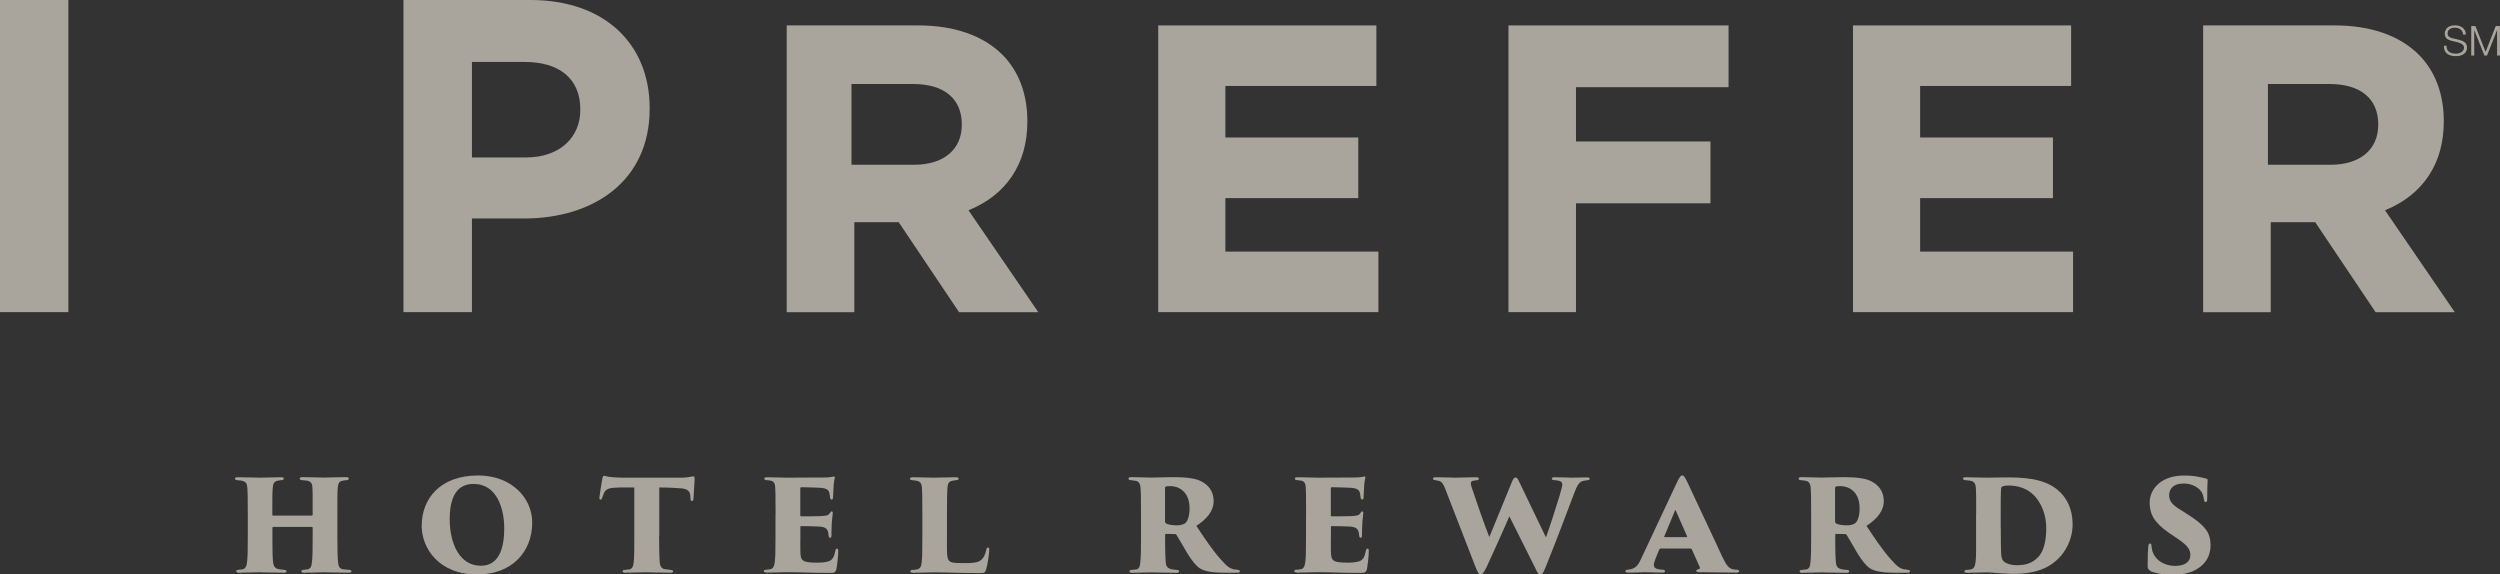
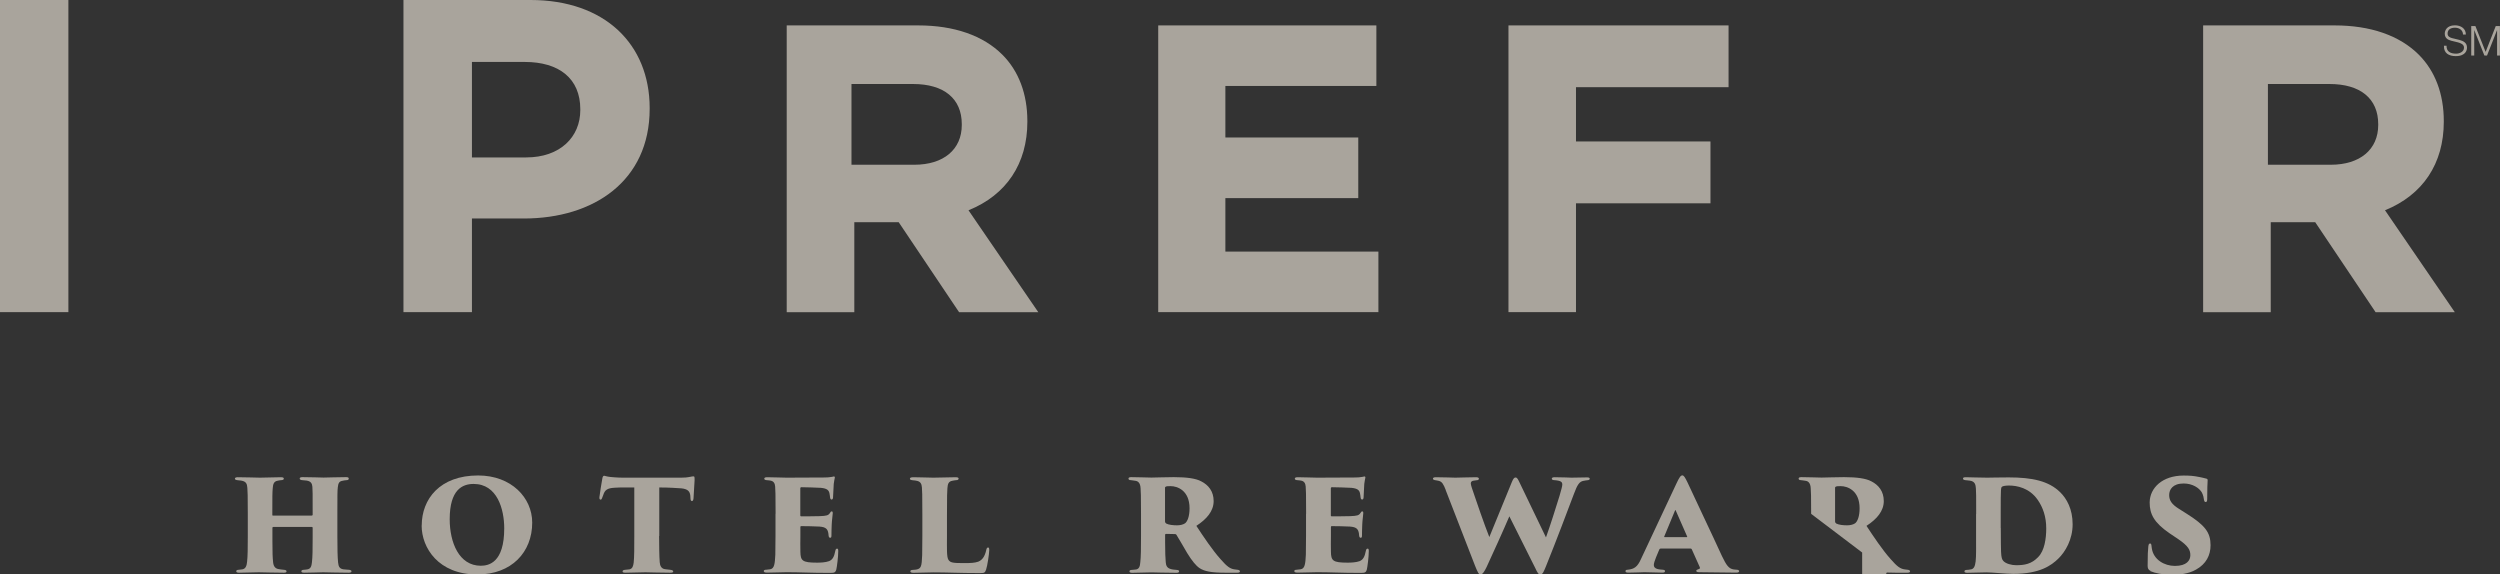
<svg xmlns="http://www.w3.org/2000/svg" id="Layer_1" data-name="Layer 1" viewBox="0 0 283.3 65.1">
  <rect x="0" y="0" width="283.3" height="65.1" fill="#333333" stroke="none" />
  <defs>
    <style>
      .cls-1 {
        fill: #F8F0E3;
      }
    </style>
  </defs>
  <g opacity="0.6">
    <path class="cls-1" d="M35.33,58.42s.1,0,.1-.08v-.3c0-2.23,0-2.41-.03-2.87-.03-.36-.15-.63-.65-.71-.12-.02-.33-.03-.51-.05-.2,0-.28-.12-.28-.17,0-.1.07-.17.3-.17.88,0,2.31.05,2.4.05.07,0,1.92-.05,2.56-.05.26,0,.3.07.3.17,0,.08-.05.17-.23.17-.28.03-.3.03-.46.07-.38.05-.5.26-.55.73-.05.46-.05.79-.05,3.02v2.51c0,1.39.02,2.41.08,2.99.05.5.18.73.63.79.2.03.48.03.61.05.2.02.28.08.28.18,0,.12-.15.15-.33.15-1.01,0-2.64-.05-2.88-.05s-1.4.05-2.16.05c-.28,0-.31-.08-.31-.17,0-.07.08-.16.26-.16.18-.02.3-.02.43-.05.36-.07.46-.33.51-.81.07-.59.08-1.42.08-2.81v-1.09c0-.07-.05-.1-.1-.1h-4.36s-.1.02-.1.1v1.52c0,1.37.02,1.82.08,2.41.05.43.23.71.68.76.21.05.44.05.56.07.2.02.28.08.28.18,0,.07-.05.15-.28.15-.83,0-2.78-.05-2.86-.05-.07,0-1.8.05-2.25.05-.17,0-.31-.05-.31-.15s.05-.17.25-.18c.17-.02.25-.02.43-.05.38-.05.51-.41.55-.86.07-.61.08-1.54.08-2.92v-2.46c0-2.23-.02-2.53-.05-2.99-.03-.48-.15-.74-.71-.83-.21-.03-.26-.03-.45-.05-.23-.02-.25-.13-.25-.18,0-.1.15-.15.31-.15.88,0,2.2.05,2.53.05.61,0,1.75-.05,2.39-.05.28,0,.31.08.31.18,0,.07-.07.13-.26.15-.2.02-.33.03-.46.07-.43.08-.5.43-.53.81-.05.46-.05,1.06-.05,2.76v.3c0,.08.05.08.1.08h4.36Z" />
    <path class="cls-1" d="M57.14,59.88c0-2.18-.79-5.04-3.47-5.04-1.27,0-2.71.64-2.71,4,0,2.64,1.06,5.27,3.52,5.27.91,0,2.66-.35,2.66-4.23M47.79,59.55c0-2.99,2.05-5.67,6.39-5.67,3.77,0,6.13,2.53,6.13,5.34,0,3.35-2.33,5.88-6.23,5.88-4.4,0-6.3-3.02-6.3-5.55" />
    <path class="cls-1" d="M74.69,60.74c0,1.09.02,2.36.07,2.97.03.36.15.73.6.79.18.03.35.05.6.07.26.03.33.1.33.2,0,.08-.08.13-.35.13-1.03,0-2.58-.05-2.79-.05s-1.8.05-2.25.05c-.25,0-.35-.03-.35-.15s.13-.17.3-.18c.15-.02.3-.02.48-.05.33-.07.43-.35.48-.76.07-.61.07-1.62.07-3.02v-5.5c-.56,0-1.52-.02-2.25.03-.81.05-1.09.25-1.27.83-.03.1-.07.21-.12.31-.03.1-.08.21-.18.21-.12,0-.15-.13-.13-.3.08-.69.22-1.44.33-2.1.03-.22.12-.31.2-.31s.2.07.43.1c.22.05,1.12.12,1.69.12h6.61c.43,0,.69-.03.89-.07.28-.05.4-.08.48-.08.17,0,.15.08.15.5,0,.16-.1,1.65-.12,2-.02.23-.1.3-.18.3s-.15-.08-.16-.25c0-.18-.02-.26-.02-.35-.05-.45-.23-.76-1.01-.84-.53-.03-1.32-.1-2.51-.1v5.5Z" />
    <path class="cls-1" d="M87.89,58.23c0-2.38-.02-2.64-.05-3.11-.03-.36-.18-.6-.53-.66-.13-.03-.3-.03-.45-.05-.22-.02-.25-.1-.25-.18s.08-.15.31-.15c.89,0,1.59.05,2.22.05.26,0,4.06-.02,4.29-.02.28,0,.6-.02.84-.07.1-.03.18-.05.23-.05.08,0,.12.07.1.15-.03.18-.08.36-.12.69-.02.36-.03.66-.08,1.55,0,.12-.07.23-.16.23-.08,0-.15-.07-.17-.2-.03-.2-.03-.31-.08-.53-.08-.33-.26-.53-.97-.6-.55-.03-1.75-.07-2.21-.07-.08,0-.12.05-.12.15v3.02c0,.1.02.13.12.13.45,0,1.47,0,2.05-.02.81-.03,1.01-.08,1.19-.36.07-.13.13-.18.2-.18.1,0,.12.1.12.18,0,.17-.1.79-.12,1.32-.02.31-.03,1.07-.03,1.24,0,.2-.05.25-.15.25-.08,0-.15-.07-.17-.23-.02-.08-.02-.18-.03-.28-.08-.45-.25-.71-1.02-.76-.46-.03-1.59-.05-2.05-.05-.08,0-.1.03-.1.12v1.04c0,.48-.02,1.16,0,1.74.02,1.01.2,1.24,1.88,1.24.38,0,.96-.02,1.37-.17.41-.17.58-.51.71-1.17.03-.17.1-.25.2-.25.12,0,.13.12.13.3,0,.63-.15,1.78-.22,2.07-.11.36-.23.38-.78.38-2.21,0-3.27-.08-4.84-.08-.69,0-1.41.05-2.25.05-.28,0-.35-.08-.35-.18,0-.07.05-.15.3-.15.15-.02.26-.02.43-.05.48-.08.53-.65.58-1.65,0-.55.02-1.34.02-2.13v-2.51Z" />
    <path class="cls-1" d="M107.31,60.75c0,1.35-.05,2.4.18,2.71.22.3.48.35,1.72.35.83,0,1.22-.02,1.64-.16.41-.17.73-.51.91-1.31.03-.16.08-.3.21-.3.1,0,.13.1.13.3,0,.36-.21,1.8-.36,2.22-.13.38-.23.38-.78.38-2.23,0-3.6-.08-5.17-.08-.69,0-1.44.05-2.28.05-.23,0-.35-.05-.35-.18,0-.07.08-.15.28-.15.15-.02.18-.02.35-.03.59-.1.66-.33.71-1.65,0-.56.02-1.35.02-2.15v-2.51c0-2.38-.02-2.55-.05-3.01-.03-.4-.16-.63-.51-.73-.13-.03-.33-.07-.55-.08-.16-.02-.3-.05-.3-.17s.12-.17.41-.17c.89,0,1.62.05,2.25.05.08,0,2-.05,2.53-.05.26,0,.33.07.33.15,0,.13-.13.18-.26.18-.17.02-.23.02-.45.07-.41.07-.53.33-.56.84-.03.46-.05.68-.05,3.09v2.35Z" />
    <path class="cls-1" d="M132.03,59.12c0,.1.07.17.13.21.28.15.79.2,1.22.2.33,0,.68-.07.91-.23.27-.2.51-.78.51-1.7,0-2.03-1.39-2.51-2.13-2.51-.21,0-.46,0-.55.05-.07.03-.1.05-.1.17v3.82ZM129.3,58.23c0-2.23-.02-2.45-.05-2.91-.03-.61-.3-.81-.61-.84-.26-.05-.4-.05-.51-.07-.18,0-.25-.08-.25-.17s.05-.17.3-.17c.59,0,2.11.05,2.3.05.25,0,1.8-.05,2.54-.05,1.49,0,2.51.15,3.11.48.79.4,1.4,1.11,1.4,2.23s-.76,2.03-1.96,2.81c.78,1.19,1.83,2.76,2.74,3.77.76.88,1.11,1.09,1.57,1.16.15.03.28.03.4.05.15.02.23.1.23.18,0,.13-.17.15-.3.15h-1.29c-1.72,0-2.43-.17-2.97-.51-.43-.28-.89-.86-1.42-1.72-.69-1.16-.94-1.64-1.22-2.07-.02-.05-.08-.08-.17-.08l-.99-.02c-.07,0-.12.03-.12.12v.88c0,1.07.03,1.77.07,2.2.03.36.12.66.56.78.2.07.5.08.68.1.27.02.27.1.27.18s-.07.15-.28.15c-1.01,0-2.76-.05-2.84-.05-.17,0-1.72.05-2.2.05-.25,0-.3-.08-.3-.18,0-.08.1-.15.26-.15.13-.02.35-.02.51-.05.3-.07.43-.31.46-.83.07-.59.08-1.55.08-2.96v-2.51Z" />
    <path class="cls-1" d="M148.01,58.23c0-2.38-.02-2.64-.05-3.11-.03-.36-.18-.6-.53-.66-.13-.03-.3-.03-.45-.05-.22-.02-.25-.1-.25-.18s.08-.15.31-.15c.89,0,1.59.05,2.22.05.26,0,4.06-.02,4.29-.02.28,0,.6-.02.84-.07.1-.03.18-.05.23-.05.08,0,.12.07.1.15-.03.18-.08.36-.12.69-.02.36-.03.66-.08,1.55,0,.12-.07.23-.16.23-.08,0-.15-.07-.17-.2-.03-.2-.03-.31-.08-.53-.08-.33-.26-.53-.97-.6-.55-.03-1.75-.07-2.21-.07-.08,0-.12.05-.12.15v3.02c0,.1.02.13.12.13.45,0,1.47,0,2.05-.02.81-.03,1.01-.08,1.19-.36.07-.13.13-.18.2-.18.1,0,.12.1.12.18,0,.17-.1.79-.12,1.32-.02.31-.03,1.07-.03,1.24,0,.2-.05.25-.15.25-.08,0-.15-.07-.17-.23-.02-.08-.02-.18-.03-.28-.08-.45-.25-.71-1.02-.76-.46-.03-1.59-.05-2.05-.05-.08,0-.1.03-.1.12v1.04c0,.48-.02,1.16,0,1.74.02,1.01.2,1.24,1.88,1.24.38,0,.96-.02,1.37-.17.41-.17.58-.51.71-1.17.03-.17.1-.25.2-.25.12,0,.13.12.13.3,0,.63-.15,1.78-.22,2.07-.11.36-.23.38-.78.38-2.21,0-3.27-.08-4.84-.08-.69,0-1.41.05-2.25.05-.28,0-.35-.08-.35-.18,0-.07.05-.15.3-.15.15-.02.26-.02.43-.05.48-.08.53-.65.58-1.65,0-.55.02-1.34.02-2.13v-2.51Z" />
    <path class="cls-1" d="M163.83,55.52c-.25-.63-.41-.94-.79-1.03-.17-.05-.3-.05-.43-.08-.18-.03-.23-.1-.23-.18s.1-.15.31-.15c.92,0,1.98.05,2.23.05.43,0,1.55-.05,2.36-.05.2,0,.31.07.31.17s-.1.17-.25.17c-.15.02-.18.02-.36.05-.2.03-.31.13-.31.31s.15.61.38,1.27c.13.41,1.19,3.49,1.72,4.81l2.56-6.25c.15-.36.26-.5.41-.5.21,0,.3.25.51.68l2.94,6.11c.46-1.27,1.12-3.35,1.54-4.72.18-.65.31-1.06.31-1.26,0-.28-.1-.45-.91-.51-.17,0-.28-.07-.28-.15,0-.07.03-.18.3-.18.99,0,1.78.05,1.92.05.1,0,1.24-.03,1.77-.03.18,0,.31.03.31.15,0,.08-.05.15-.25.17-.15.02-.23.02-.46.07-.45.08-.69.41-1.09,1.5-.63,1.67-2,5.32-3.16,8.18-.2.48-.36.94-.63.94-.22,0-.35-.23-.58-.73l-2.94-5.87c-.68,1.6-1.85,4.17-2.58,5.75-.25.51-.46.84-.69.84-.2,0-.31-.23-.61-.97l-3.34-8.61Z" />
    <path class="cls-1" d="M191.11,60.87c.1,0,.1-.03.08-.07l-1.3-2.96c-.05-.08-.05-.05-.08.02l-1.22,2.94c-.02.05.02.07.05.07h2.48ZM188.17,62.17c-.1,0-.15.1-.16.15l-.35.84c-.15.36-.25.69-.25.87,0,.48.63.5,1.01.53.21.02.26.08.26.15,0,.12-.08.18-.28.18-.73,0-1.22-.05-2.07-.05-.16,0-1.12.05-1.83.05-.23,0-.3-.07-.3-.17s.08-.16.26-.16c.71-.08,1.09-.28,1.52-1.26l3.97-8.46c.35-.76.51-.97.69-.97.17,0,.3.21.58.78.36.81,2.92,6.18,3.91,8.36.51,1.06.78,1.44,1.34,1.52.13.02.25.03.33.03.18,0,.28.08.28.16,0,.12-.13.17-.3.17-1.67-.02-3.39-.03-4.26-.05-.2,0-.3-.07-.3-.15,0-.1.1-.13.2-.17.13-.05.28-.07.2-.25l-.91-2.03c-.02-.05-.08-.08-.13-.08h-3.42Z" />
-     <path class="cls-1" d="M207.96,59.12c0,.1.07.17.13.21.28.15.79.2,1.22.2.33,0,.68-.07.91-.23.27-.2.51-.78.51-1.7,0-2.03-1.39-2.51-2.13-2.51-.21,0-.46,0-.55.05-.07.03-.1.05-.1.17v3.82ZM205.24,58.23c0-2.23-.02-2.45-.05-2.91-.03-.61-.3-.81-.61-.84-.26-.05-.4-.05-.51-.07-.18,0-.25-.08-.25-.17s.05-.17.3-.17c.59,0,2.11.05,2.3.05.25,0,1.8-.05,2.54-.05,1.49,0,2.51.15,3.11.48.79.4,1.4,1.11,1.4,2.23s-.76,2.03-1.96,2.81c.78,1.19,1.83,2.76,2.74,3.77.76.88,1.11,1.09,1.57,1.16.15.03.28.03.4.05.15.02.23.1.23.18,0,.13-.17.15-.3.15h-1.29c-1.72,0-2.43-.17-2.97-.51-.43-.28-.89-.86-1.42-1.72-.69-1.16-.94-1.64-1.22-2.07-.02-.05-.08-.08-.17-.08l-.99-.02c-.07,0-.12.03-.12.12v.88c0,1.07.03,1.77.07,2.2.03.36.12.66.56.78.2.07.5.08.68.1.27.02.27.1.27.18s-.07.15-.28.15c-1.01,0-2.76-.05-2.84-.05-.17,0-1.72.05-2.2.05-.25,0-.3-.08-.3-.18,0-.08.1-.15.26-.15.13-.02.35-.02.51-.05.3-.07.43-.31.46-.83.07-.59.08-1.55.08-2.96v-2.51Z" />
+     <path class="cls-1" d="M207.96,59.12c0,.1.07.17.13.21.28.15.79.2,1.22.2.33,0,.68-.07.91-.23.27-.2.51-.78.51-1.7,0-2.03-1.39-2.51-2.13-2.51-.21,0-.46,0-.55.05-.07.03-.1.05-.1.17v3.82ZM205.24,58.23c0-2.23-.02-2.45-.05-2.91-.03-.61-.3-.81-.61-.84-.26-.05-.4-.05-.51-.07-.18,0-.25-.08-.25-.17s.05-.17.3-.17c.59,0,2.11.05,2.3.05.25,0,1.8-.05,2.54-.05,1.49,0,2.51.15,3.11.48.79.4,1.4,1.11,1.4,2.23s-.76,2.03-1.96,2.81c.78,1.19,1.83,2.76,2.74,3.77.76.88,1.11,1.09,1.57,1.16.15.03.28.03.4.05.15.02.23.1.23.18,0,.13-.17.15-.3.15h-1.29l-.99-.02c-.07,0-.12.03-.12.12v.88c0,1.07.03,1.77.07,2.2.03.36.12.66.56.78.2.07.5.08.68.1.27.02.27.1.27.18s-.07.15-.28.15c-1.01,0-2.76-.05-2.84-.05-.17,0-1.72.05-2.2.05-.25,0-.3-.08-.3-.18,0-.08.1-.15.26-.15.13-.02.35-.02.51-.05.3-.07.43-.31.46-.83.07-.59.08-1.55.08-2.96v-2.51Z" />
    <path class="cls-1" d="M226.73,59.84c0,1.52.02,2.41.03,2.69.03.66.1.86.26,1.04.28.31.93.48,1.45.48.92,0,1.74-.12,2.5-.93.71-.71.91-2.08.91-3.24,0-1.3-.36-2.38-.99-3.27-.93-1.31-2.3-1.59-3.24-1.59-.35,0-.66.05-.78.13-.13.12-.15.18-.15,2.86v1.82ZM223.94,58.23c0-2.1,0-2.4-.03-2.86-.03-.4-.07-.84-.73-.91l-.48-.05c-.23-.03-.25-.12-.25-.18,0-.08.03-.15.31-.15.26,0,1.72.05,2.43.05.5,0,1.09-.03,2.43-.03,2.69,0,4.54.41,5.83,1.67.76.74,1.42,1.93,1.42,3.64s-.81,3.12-1.65,3.92c-.74.71-2.02,1.7-5.07,1.7-.79,0-2.43-.17-3.03-.17-.69,0-1.52.05-2.21.05-.25,0-.3-.08-.3-.17s.1-.16.26-.16.22-.02.43-.05c.71-.07.63-1.11.63-3.78v-2.51Z" />
    <path class="cls-1" d="M243.7,64.69c-.26-.1-.33-.31-.33-.58,0-1.24.03-1.77.08-2.21.03-.26.11-.31.2-.31s.13.07.15.21c.02.13.02.25.05.38.2,1.24,1.41,1.95,2.61,1.95,1.34,0,1.75-.63,1.75-1.21s-.2-1.04-1.45-1.88l-.91-.61c-1.77-1.22-2.25-2.18-2.25-3.5.02-1.65,1.45-3.04,3.85-3.04.68,0,1.12.03,1.8.17.23.05.5.1.74.17.15.03.18.08.18.21-.02.53-.05.78-.05,2.1,0,.25-.05.35-.17.35-.08,0-.16-.03-.2-.28-.02-.17-.07-.48-.23-.79-.3-.53-1.07-1.03-2.07-1.03-1.24,0-1.64.69-1.64,1.31s.3,1.06,1.12,1.57l.84.53c2.13,1.34,2.73,2.15,2.73,3.59,0,1.14-.51,2.13-1.65,2.76-.87.5-1.9.58-2.68.58-1.16,0-1.92-.17-2.5-.41" />
  </g>
  <g opacity="0.6">
    <path class="cls-1" d="M280.06,6.29h.32v-2.89h0l1.15,2.89h.3l1.14-2.89h0v2.89h.32v-3.34h-.47l-1.15,2.93-1.16-2.93h-.47v3.34ZM276.95,5.19c-.04.82.54,1.17,1.33,1.17,1.18,0,1.28-.73,1.28-.96,0-.55-.39-.75-.87-.88l-.82-.2c-.27-.07-.51-.2-.51-.51,0-.5.4-.67.84-.67.47,0,.89.26.91.77h.32c0-.68-.57-1.04-1.24-1.04-.94,0-1.15.61-1.15.94,0,.52.36.71.75.81l.74.18c.31.08.69.23.69.6,0,.49-.53.68-.89.68-.61,0-1.11-.21-1.09-.9h-.32Z" />
    <path class="cls-1" d="M53.48,17.84V7.02h5.99c3.88,0,6.29,1.87,6.29,5.36v.1c0,3.03-2.27,5.36-6.14,5.36h-6.14ZM45.73,35.37h7.75v-10.61h5.89c7.9,0,14.25-4.25,14.25-12.43v-.1C73.61,5,68.53,0,60.12,0h-14.4v35.37ZM0,35.37h7.75V0H0v35.37Z" />
    <g>
      <path class="cls-1" d="M116.42,13.8v-.09c0-3.06-.98-5.66-2.83-7.51-2.18-2.18-5.48-3.32-9.53-3.32h-14.91v32.5h7.66v-10.2h5.03c2.25,3.35,4.5,6.7,6.75,10.06l.1.14h8.97l-7.91-11.55c4.3-1.74,6.67-5.29,6.67-10.03ZM108.99,14.07v.09c0,2.78-2.06,4.51-5.38,4.51h-7.12v-9.15h6.98c3.51,0,5.52,1.66,5.52,4.55Z" />
      <polygon class="cls-1" points="138.86 22.45 153.92 22.45 153.92 15.58 138.86 15.58 138.86 9.74 155.97 9.74 155.97 2.88 131.25 2.88 131.25 35.37 156.2 35.37 156.2 28.51 138.86 28.51 138.86 22.45" />
      <polygon class="cls-1" points="170.94 35.37 178.59 35.37 178.59 23.04 193.83 23.04 193.83 16.03 178.59 16.03 178.59 9.88 195.88 9.88 195.88 2.88 170.94 2.88 170.94 35.37" />
      <path class="cls-1" d="M270.26,23.83c4.3-1.74,6.67-5.29,6.67-10.03v-.09c0-3.06-.98-5.66-2.83-7.51-2.18-2.18-5.48-3.32-9.53-3.32h-14.91v32.5h7.66v-10.2h5.04c2.25,3.35,4.5,6.7,6.75,10.06l.09.14h8.98l-7.91-11.55ZM269.5,14.07v.09c0,2.78-2.06,4.51-5.38,4.51h-7.12v-9.15h6.98c3.51,0,5.52,1.66,5.52,4.55Z" />
-       <polygon class="cls-1" points="217.59 22.45 232.64 22.45 232.64 15.58 217.59 15.58 217.59 9.74 234.7 9.74 234.7 2.88 209.98 2.88 209.98 35.37 234.92 35.37 234.92 28.51 217.59 28.51 217.59 22.45" />
    </g>
  </g>
</svg>